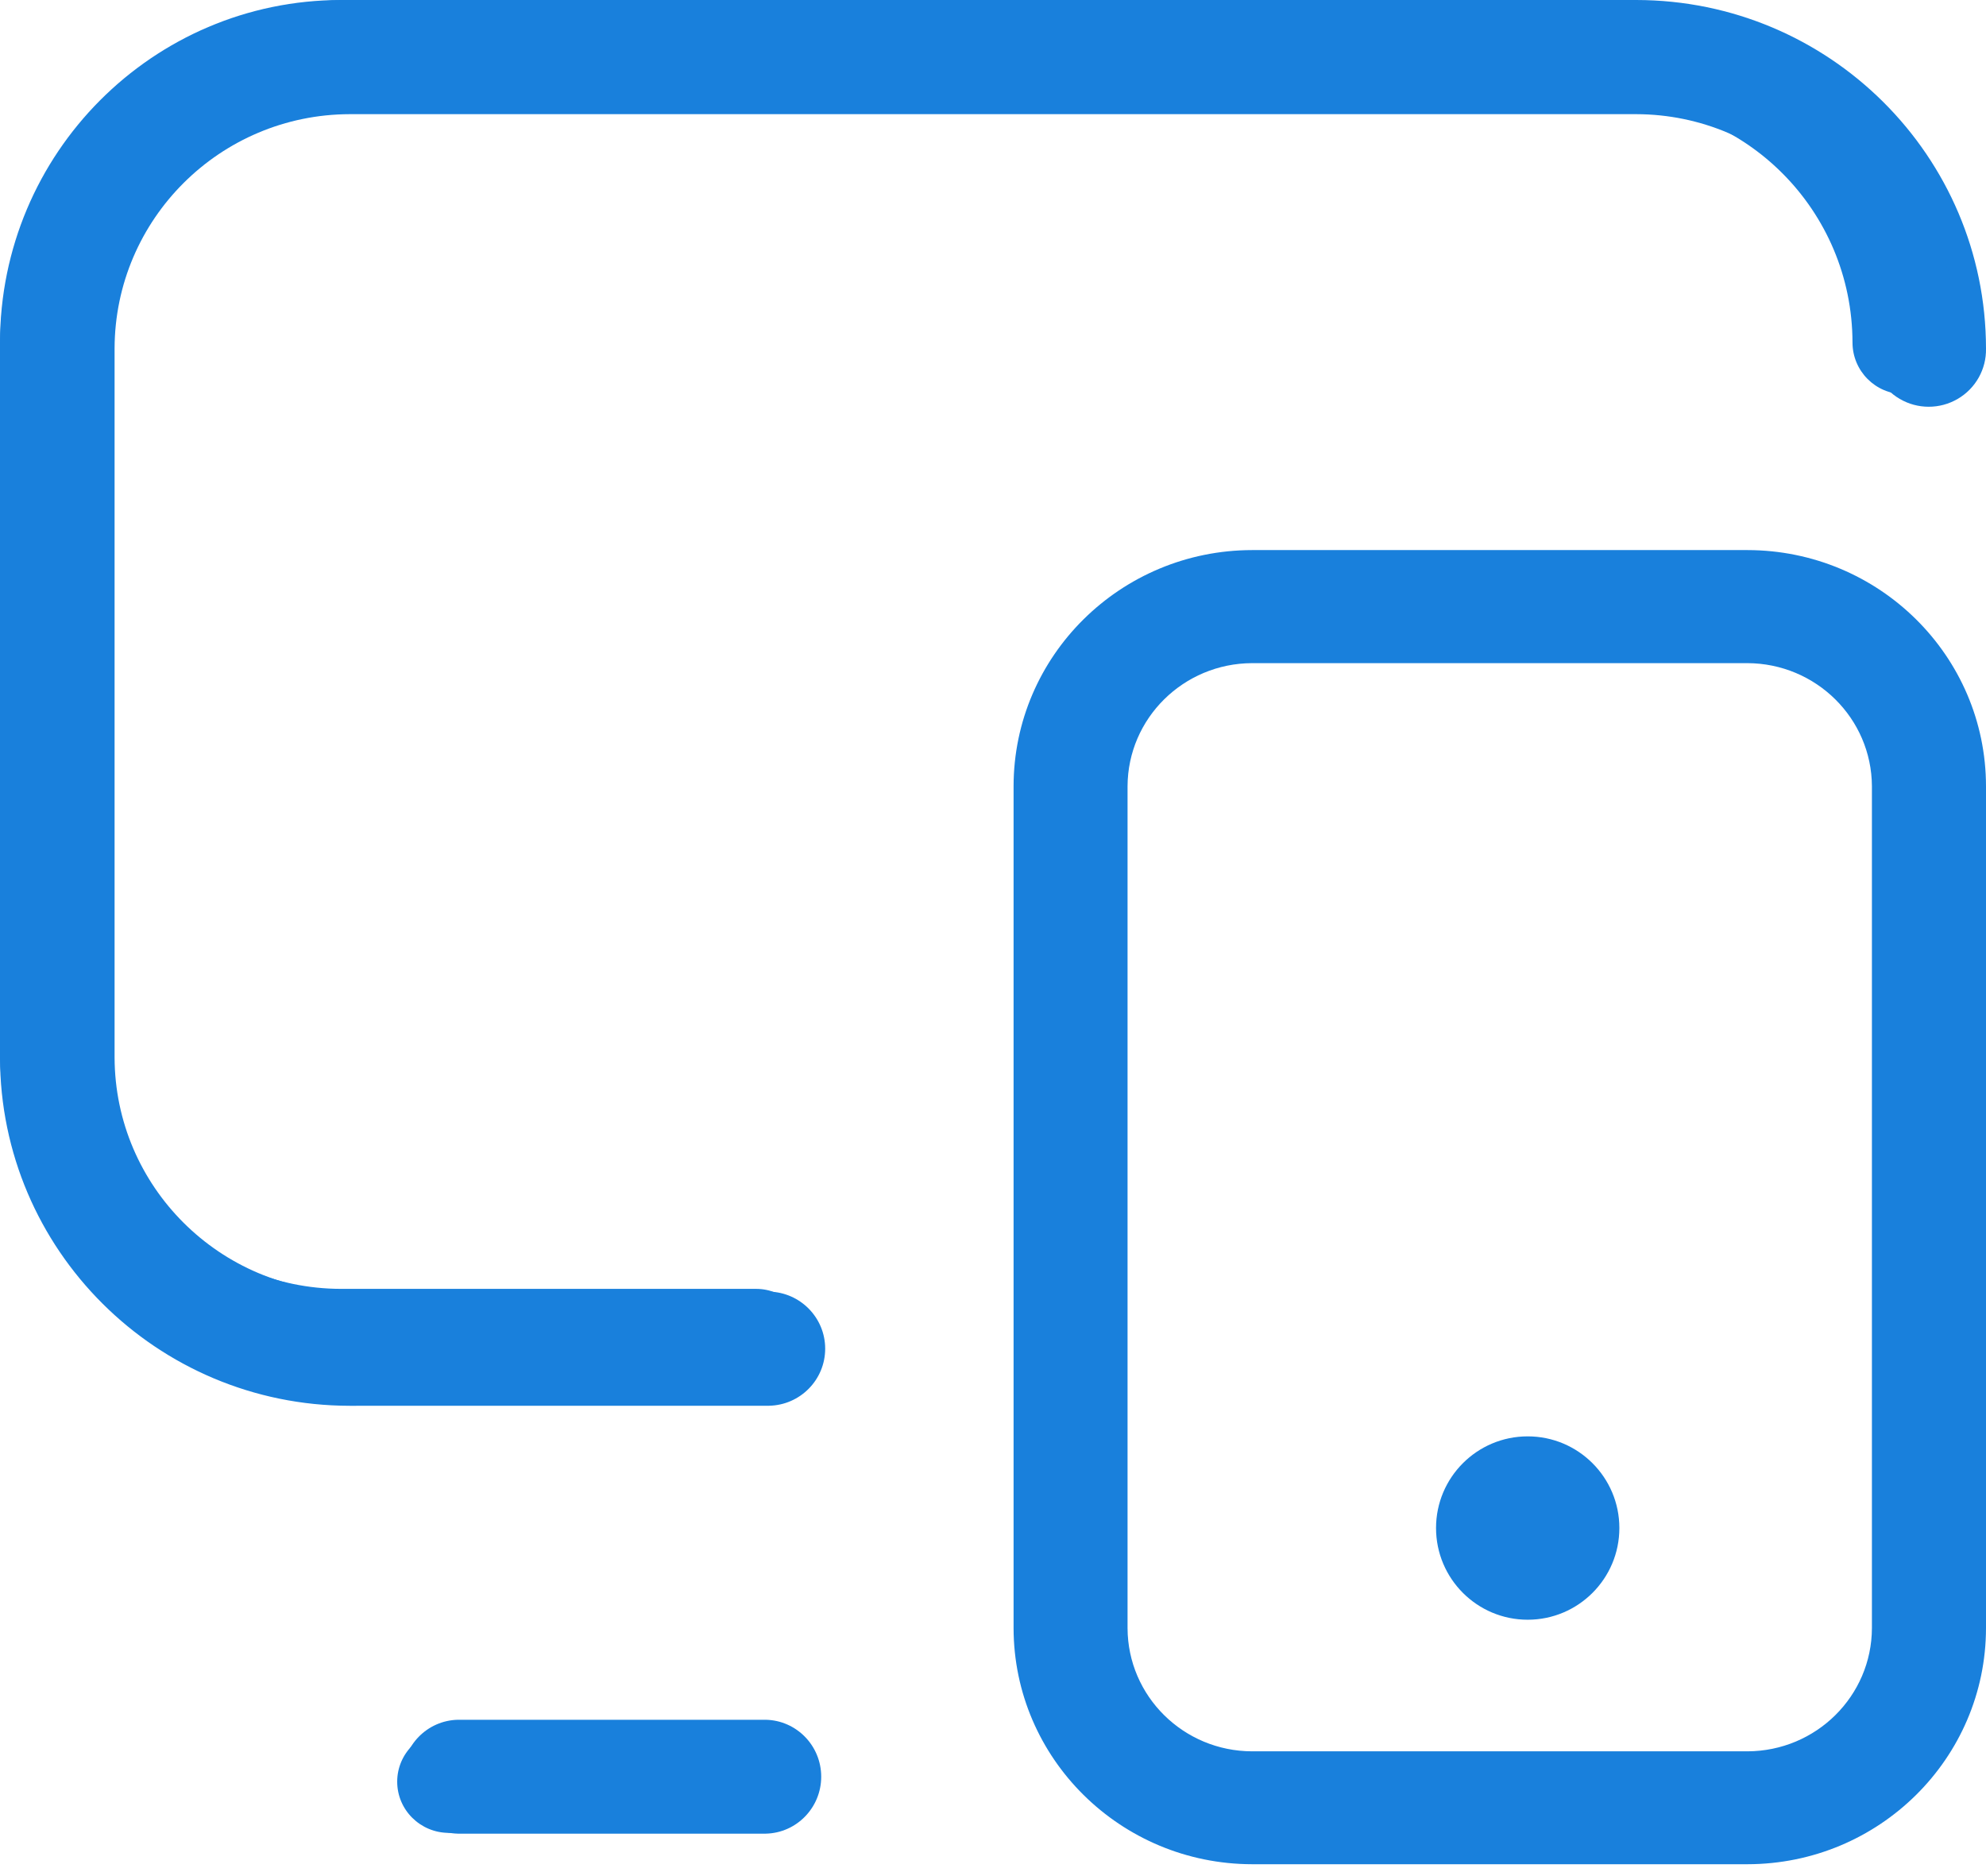
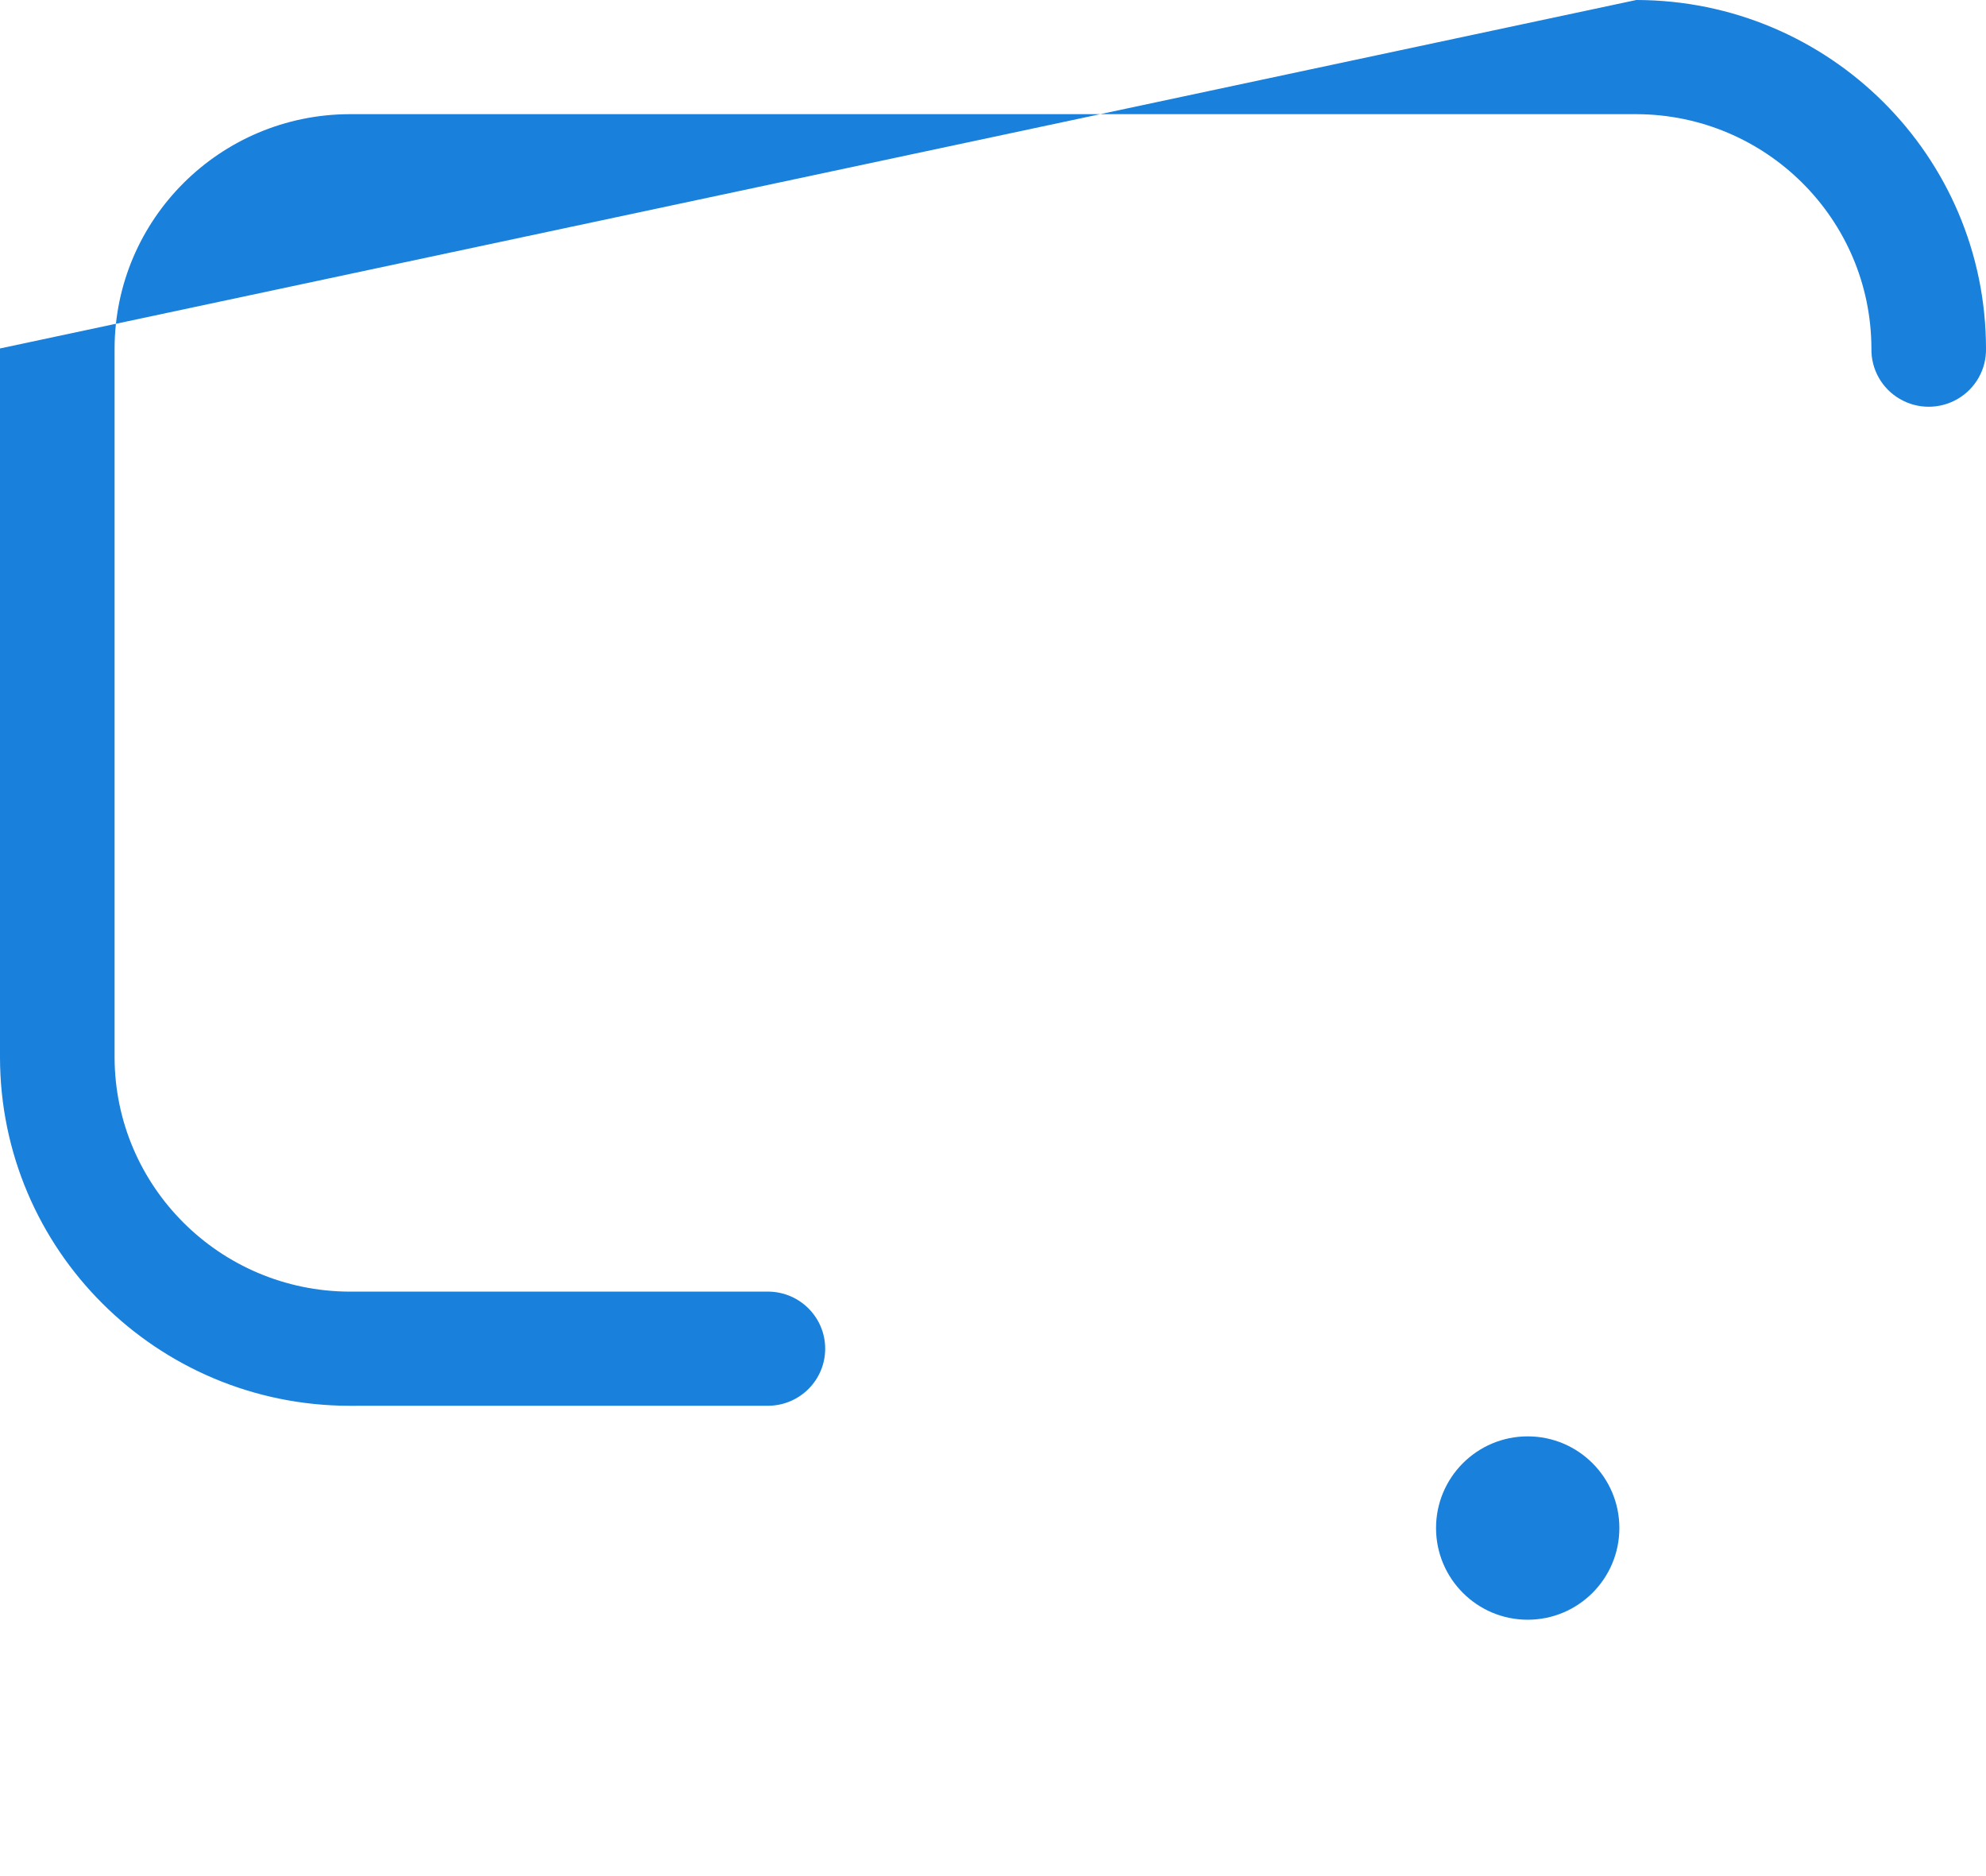
<svg xmlns="http://www.w3.org/2000/svg" width="36px" height="34px" viewBox="0 0 36 34" version="1.1">
  <title>ypt_PC+手机</title>
  <g id="页面-1" stroke="none" stroke-width="1" fill="none" fill-rule="evenodd">
    <g id="产品-学讯通" transform="translate(-614, -1056)" fill="#1980DC" fill-rule="nonzero">
      <g id="流程" transform="translate(361, 842)">
        <g id="ypt_PC+手机" transform="translate(253, 214)">
-           <path d="M6.339,25.477 C2.84,25.473 0.004,22.648 0,19.162 L0,6.315 C0.004,2.829 2.84,0.004 6.339,0 L29.661,0 C33.16,0.004 35.996,2.829 36,6.315 C36.008,6.69 35.812,7.04 35.487,7.229 C35.163,7.419 34.76,7.419 34.436,7.229 C34.111,7.04 33.915,6.69 33.923,6.315 C33.917,3.972 32.012,2.075 29.661,2.069 L6.339,2.069 C3.988,2.075 2.084,3.972 2.077,6.314 L2.077,19.162 C2.083,21.504 3.988,23.401 6.339,23.408 L13.942,23.408 C14.506,23.42 14.958,23.88 14.958,24.442 C14.958,25.005 14.506,25.464 13.942,25.476 L6.339,25.477 Z" id="路径" />
-           <path d="M6.18,25.234 C2.768,25.23 0.003,22.452 0,19.026 L0,6.206 C0.004,2.78 2.769,0.004 6.18,0 L29.266,0 C32.678,0.004 35.442,2.78 35.446,6.206 C35.446,6.723 35.028,7.143 34.513,7.143 C33.998,7.143 33.58,6.723 33.58,6.206 C33.575,3.815 31.647,1.879 29.266,1.874 L6.18,1.874 C3.8,1.88 1.872,3.816 1.866,6.205 L1.866,19.026 C1.871,21.416 3.799,23.353 6.18,23.358 L13.706,23.358 C14.221,23.358 14.639,23.778 14.639,24.295 C14.639,24.812 14.221,25.232 13.706,25.232 L6.18,25.234 Z M8.301,33.231 C7.742,33.219 7.296,32.76 7.296,32.199 C7.296,31.637 7.742,31.179 8.301,31.167 L13.881,31.167 C14.439,31.179 14.886,31.637 14.886,32.199 C14.886,32.76 14.439,33.219 13.881,33.231 L8.301,33.231 Z" id="形状" />
-           <path d="M8.138,33.217 C7.62,33.217 7.2,32.802 7.2,32.289 C7.2,31.776 7.62,31.361 8.138,31.361 L13.747,31.361 C14.265,31.361 14.684,31.776 14.684,32.289 C14.684,32.802 14.265,33.217 13.747,33.217 L8.138,33.217 Z M31.676,33.785 L22.698,33.785 C20.311,33.782 18.376,31.867 18.373,29.504 L18.373,14.249 C18.376,11.886 20.311,9.971 22.699,9.969 L31.676,9.969 C34.063,9.972 35.998,11.887 36,14.249 L36,29.504 C35.998,31.867 34.063,33.782 31.676,33.785 L31.676,33.785 Z M31.676,31.739 C32.921,31.735 33.929,30.737 33.932,29.504 L33.932,14.249 C33.926,13.018 32.918,12.022 31.674,12.018 L22.697,12.018 C21.453,12.022 20.444,13.018 20.439,14.249 L20.439,29.506 C20.443,30.739 21.452,31.737 22.698,31.739 L31.676,31.739 Z" id="形状" />
+           <path d="M6.339,25.477 C2.84,25.473 0.004,22.648 0,19.162 L0,6.315 L29.661,0 C33.16,0.004 35.996,2.829 36,6.315 C36.008,6.69 35.812,7.04 35.487,7.229 C35.163,7.419 34.76,7.419 34.436,7.229 C34.111,7.04 33.915,6.69 33.923,6.315 C33.917,3.972 32.012,2.075 29.661,2.069 L6.339,2.069 C3.988,2.075 2.084,3.972 2.077,6.314 L2.077,19.162 C2.083,21.504 3.988,23.401 6.339,23.408 L13.942,23.408 C14.506,23.42 14.958,23.88 14.958,24.442 C14.958,25.005 14.506,25.464 13.942,25.476 L6.339,25.477 Z" id="路径" />
          <path d="M26.031,27.692 C26.031,28.61 26.775,29.354 27.692,29.354 C28.61,29.354 29.354,28.61 29.354,27.692 C29.354,26.775 28.61,26.031 27.692,26.031 C26.775,26.031 26.031,26.775 26.031,27.692 Z" id="路径" />
        </g>
      </g>
    </g>
  </g>
</svg>